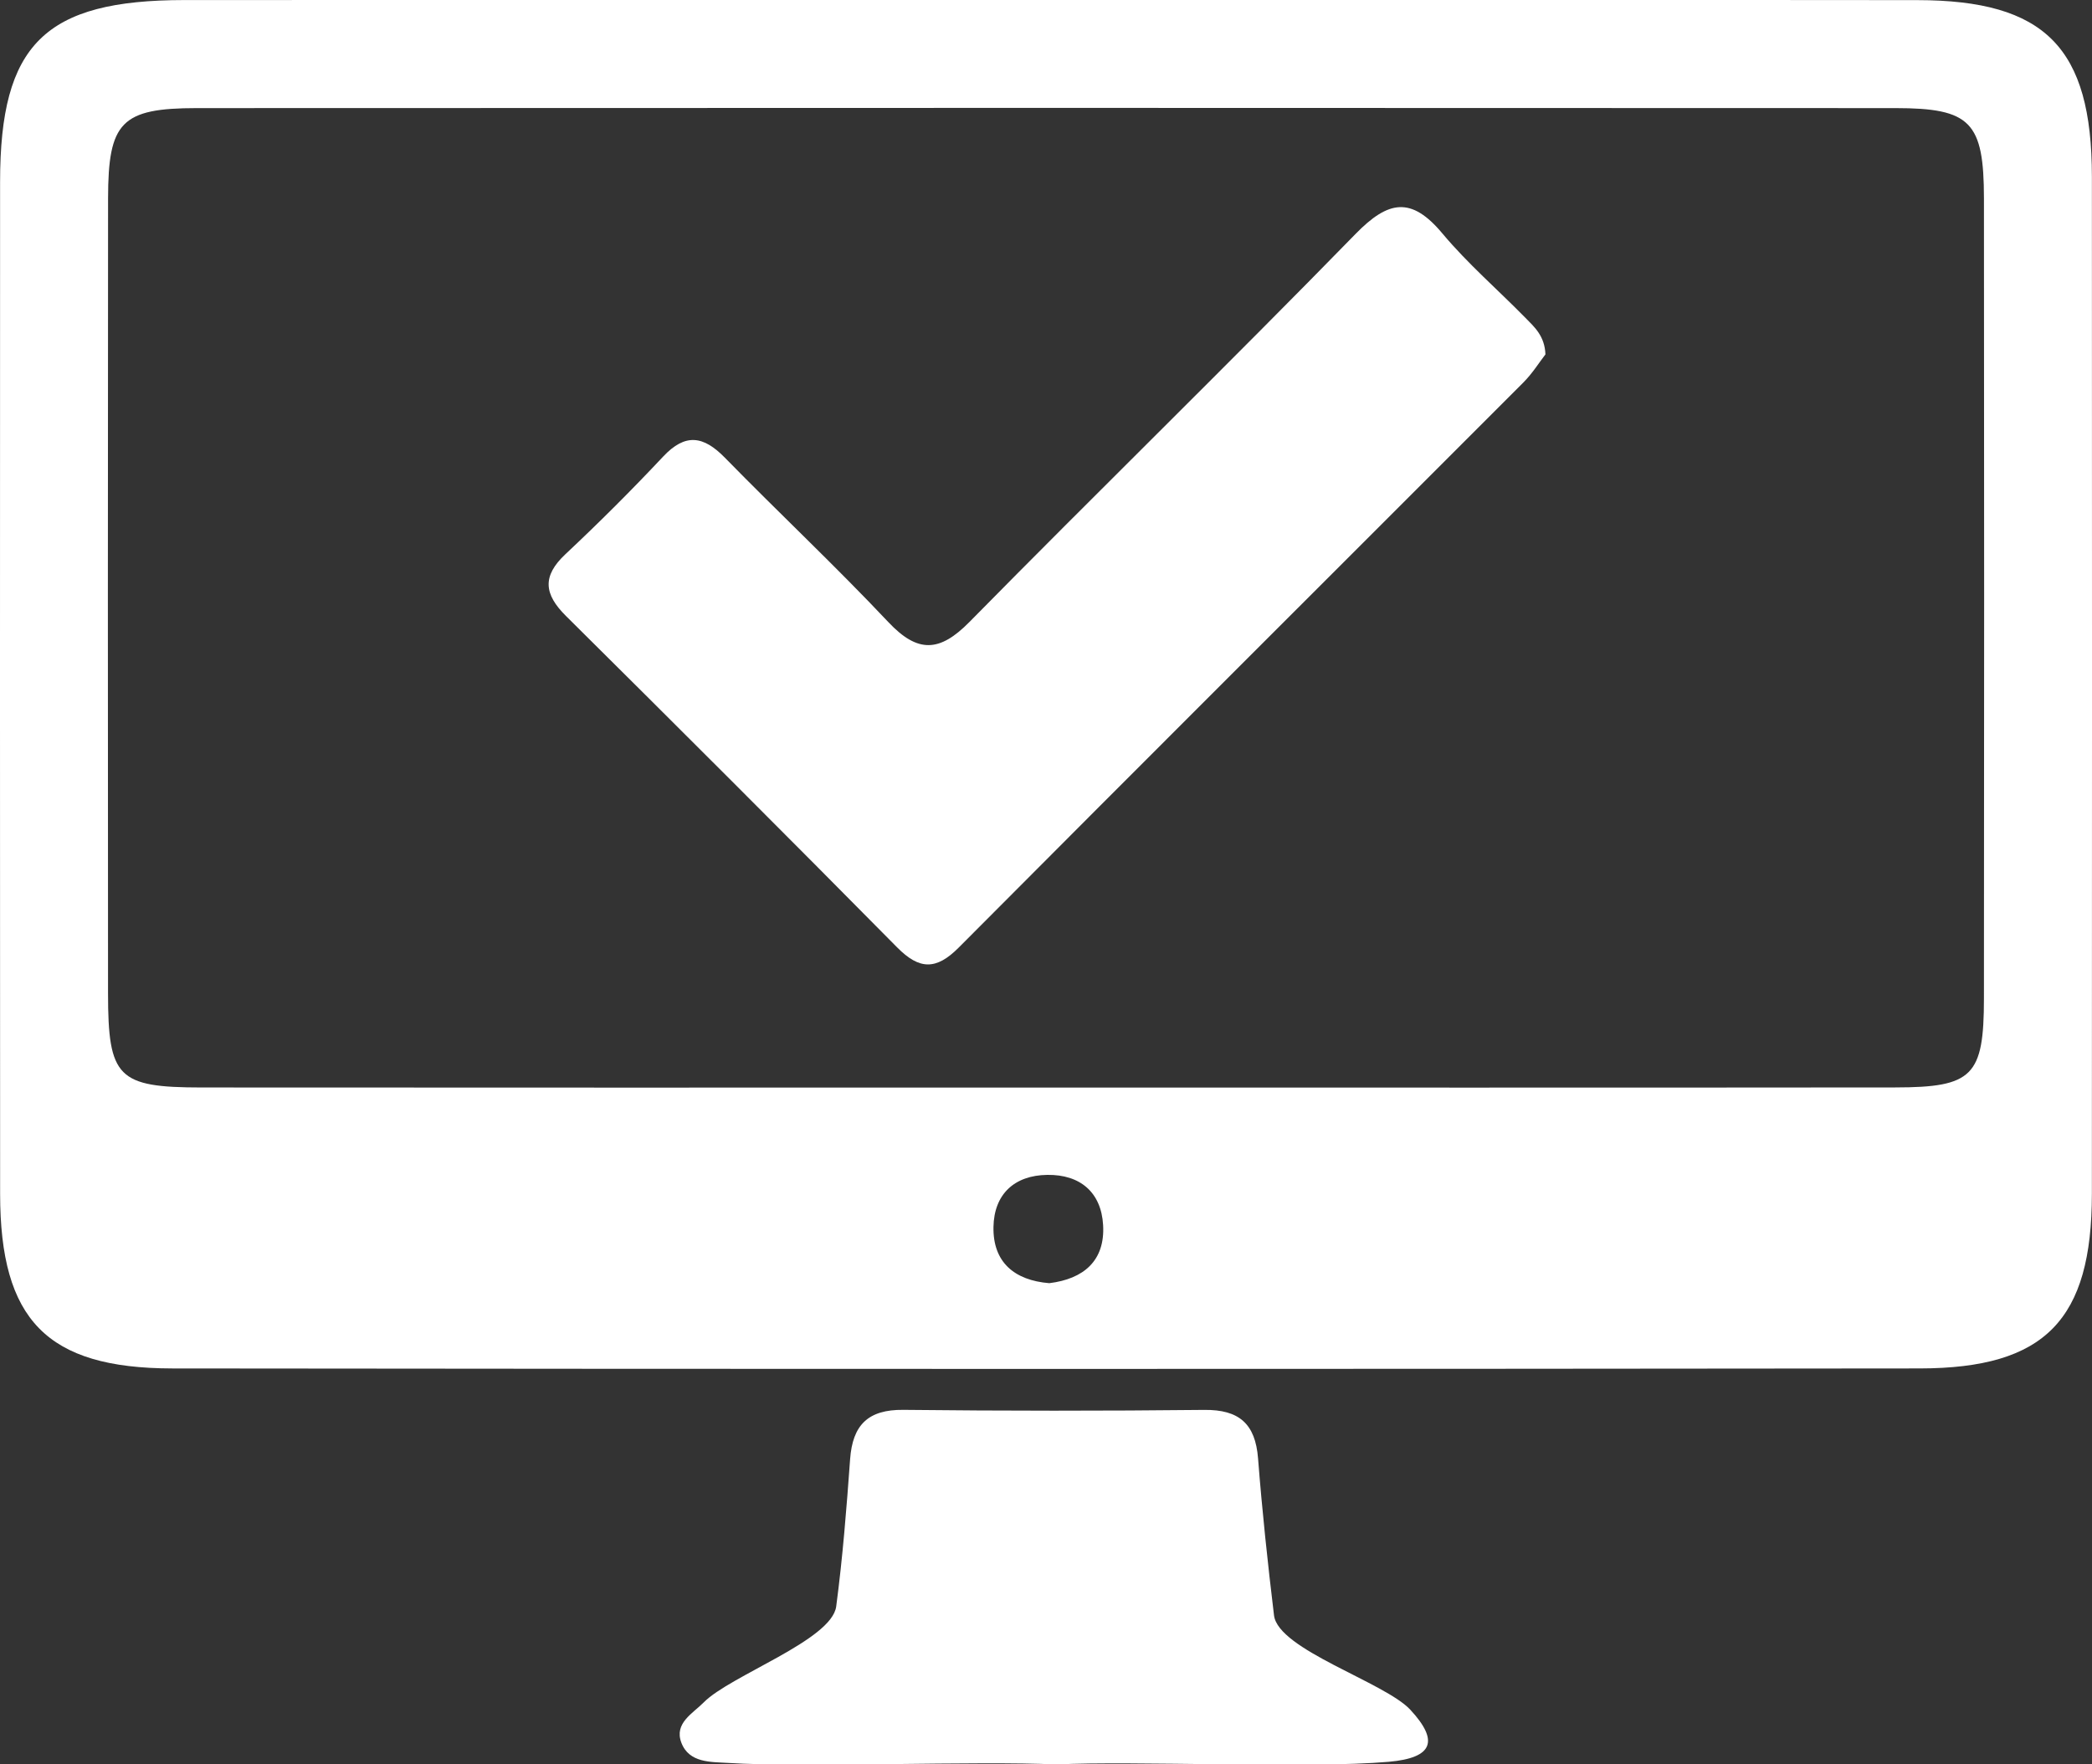
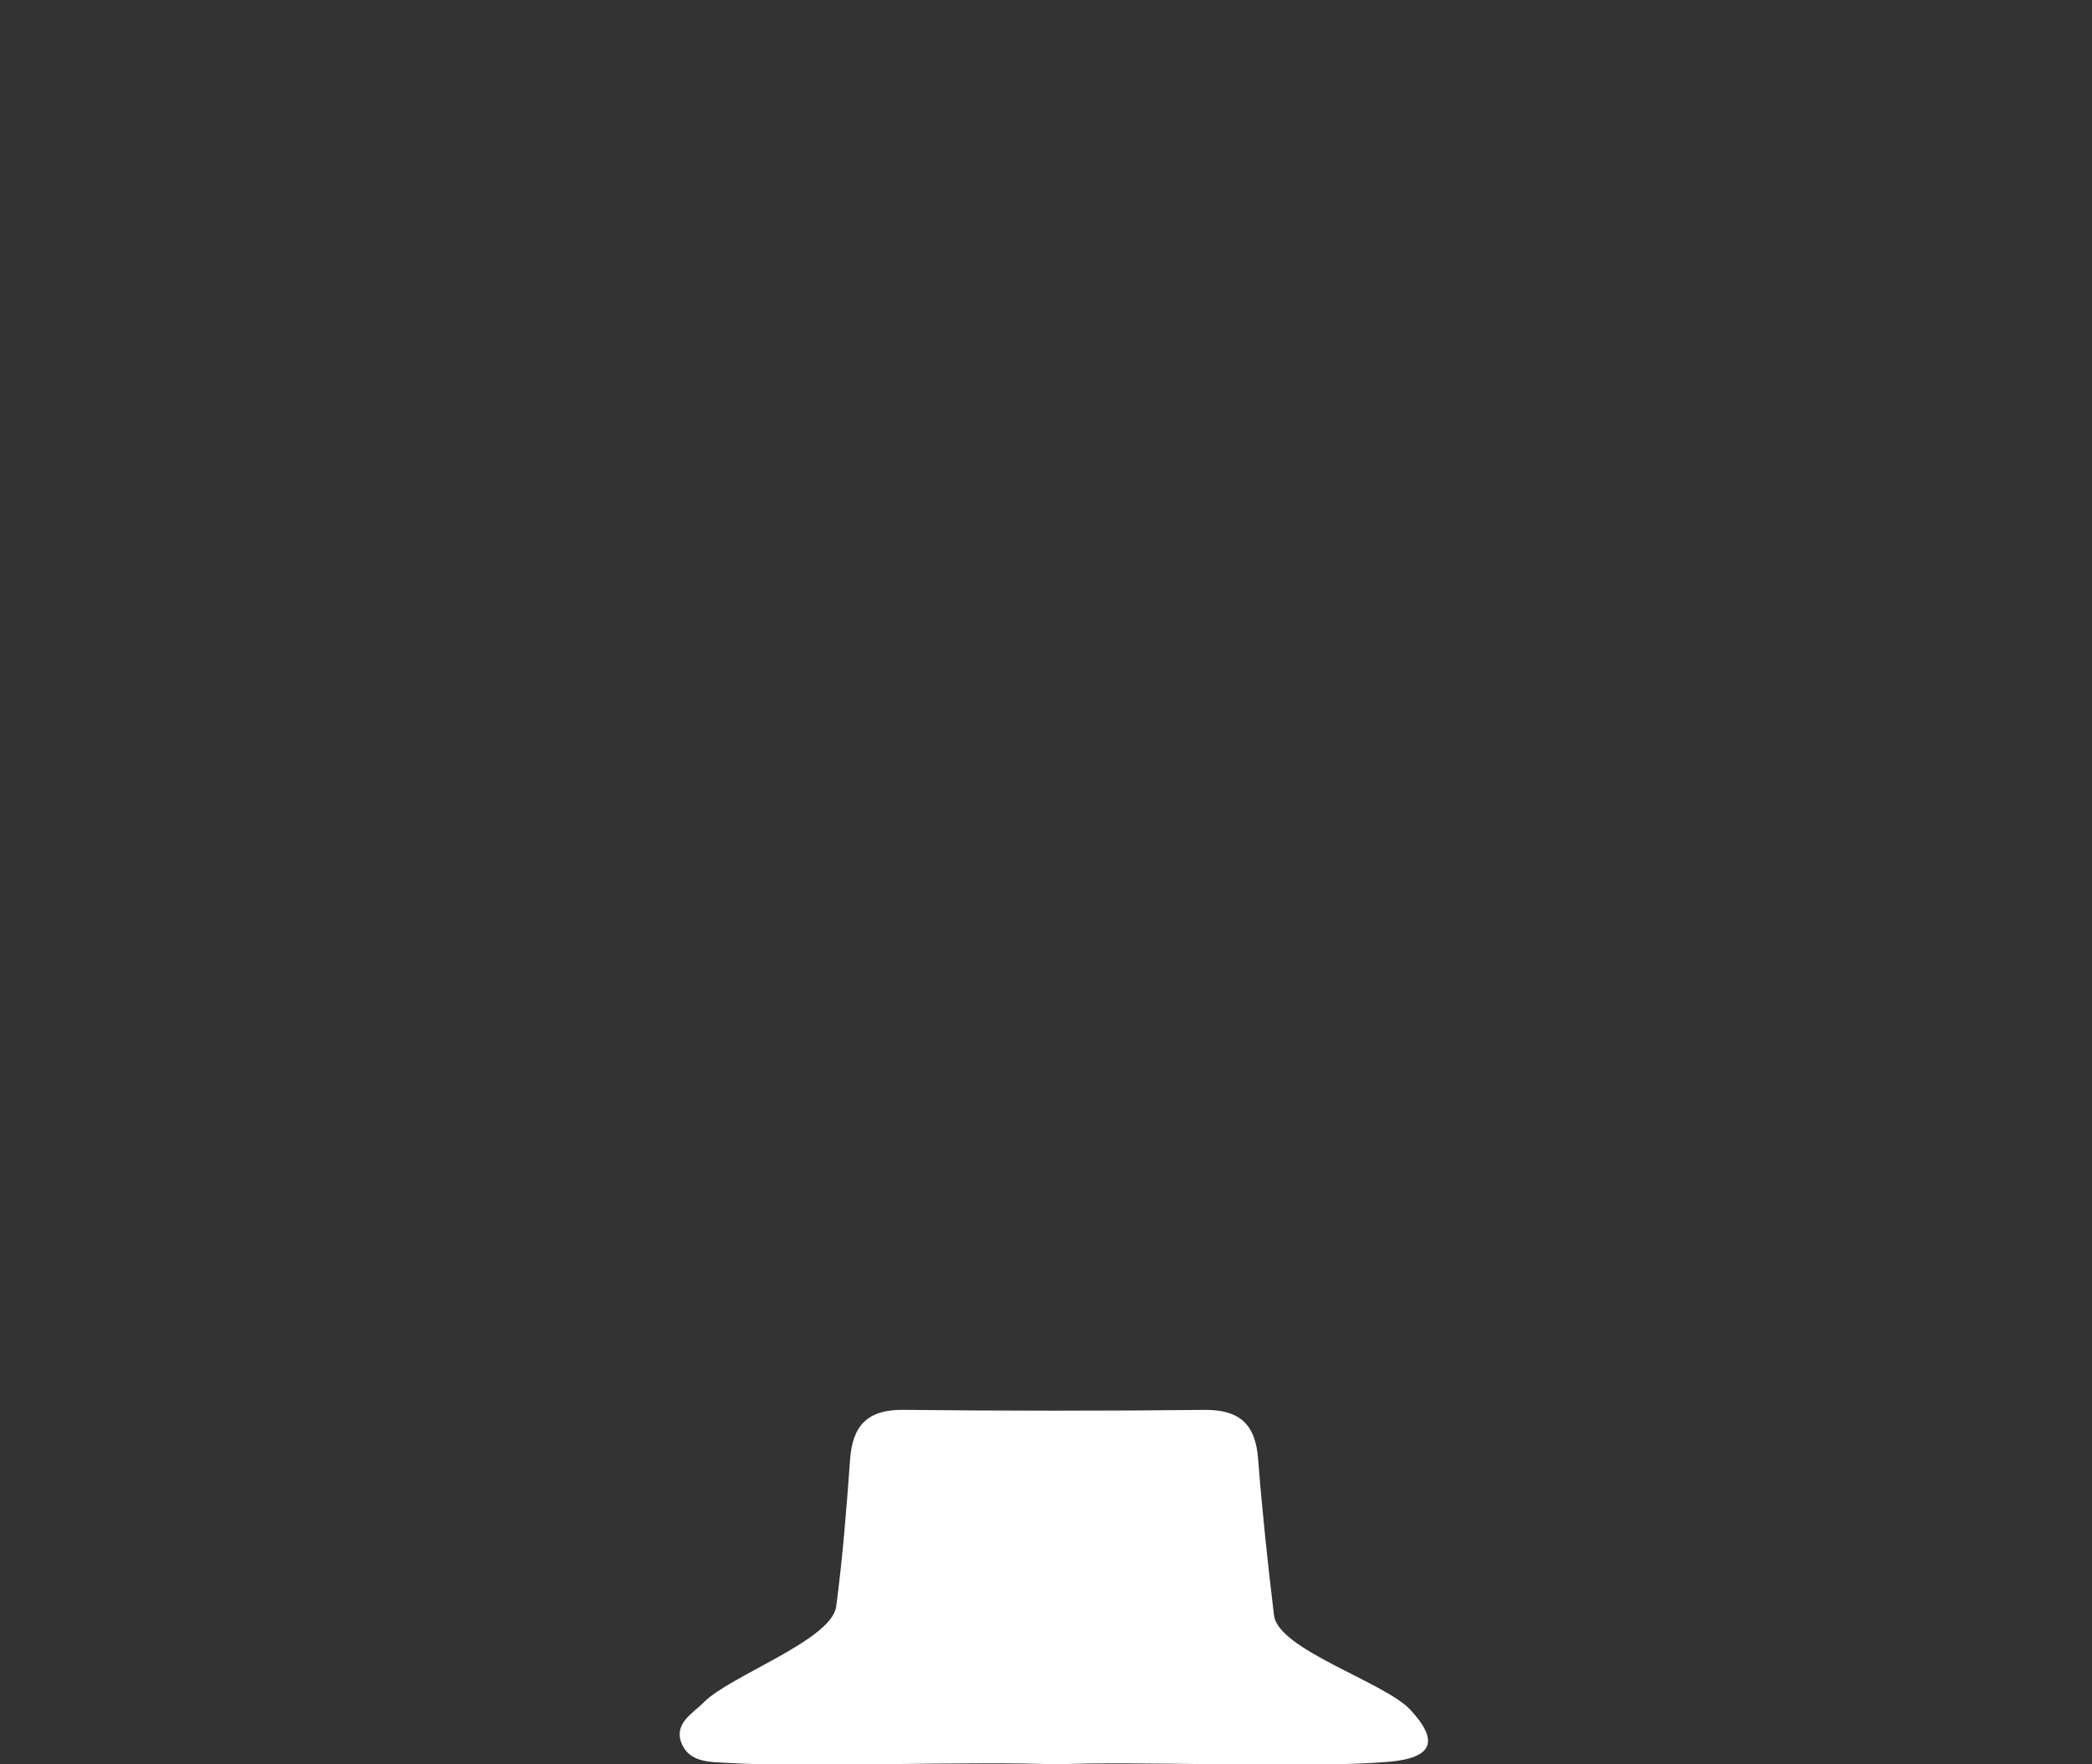
<svg xmlns="http://www.w3.org/2000/svg" version="1.1" id="Layer_1" x="0px" y="0px" width="211.753px" height="178.561px" viewBox="0 0 211.753 178.561" enable-background="new 0 0 211.753 178.561" xml:space="preserve">
  <rect x="0" y="0" width="211.753" height="178.561" fill="#333333" stroke="none" />
  <g>
-     <path fill-rule="evenodd" clip-rule="evenodd" fill="#FFFFFF" d="M106.121,0.001c29.314,0,58.629-0.021,87.944,0.011   c12.956,0.014,17.673,4.807,17.678,17.881c0.015,34.312,0.016,68.624-0.001,102.936c-0.006,12.746-4.706,17.668-17.414,17.682   c-58.963,0.066-117.926,0.066-176.89,0.001c-12.719-0.015-17.421-4.929-17.427-17.671c-0.017-34.145-0.013-68.29-0.003-102.436   C0.013,4.469,4.526,0.013,18.675,0.005C47.823-0.011,76.972,0,106.121,0.001z M105.864,110.081c28.657,0,57.315,0.019,85.973-0.012   c7.845-0.009,8.97-1.148,8.978-9c0.027-26.991,0.027-53.982,0.001-80.974c-0.007-7.749-1.339-9.149-8.953-9.153   c-57.315-0.028-114.63-0.027-171.945,0c-7.633,0.004-8.971,1.4-8.979,9.128c-0.027,26.825-0.023,53.65-0.004,80.474   c0.006,8.535,0.978,9.523,9.457,9.53C48.882,110.098,77.373,110.083,105.864,110.081z M106.209,129.882   c3.49-0.43,5.653-2.281,5.449-5.877c-0.188-3.305-2.306-5.127-5.644-5.085c-3.363,0.042-5.395,1.978-5.455,5.272   C100.494,127.761,102.681,129.596,106.209,129.882z" />
    <path fill-rule="evenodd" clip-rule="evenodd" fill="#FFFFFF" d="M106.932,178.597c-7.935-0.377-25.586,0.331-33.226-0.155   c-1.718-0.11-3.96,0.028-4.743-2.06c-0.739-1.97,1.166-2.949,2.271-4.07c2.684-2.726,12.953-6.289,13.407-9.71   c0.656-4.946,1.048-9.933,1.408-14.912c0.25-3.45,1.814-5.026,5.387-4.987c10.155,0.111,20.312,0.113,30.466,0.005   c3.52-0.037,5.164,1.404,5.438,4.905c0.414,5.309,0.977,10.607,1.616,15.893c0.422,3.48,11.22,6.771,13.794,9.549   c2.934,3.165,2.313,4.875-2.173,5.271C132.626,179.029,114.629,178.21,106.932,178.597z" />
-     <path fill-rule="evenodd" clip-rule="evenodd" fill="#FFFFFF" d="M156.43,35.871c-0.619,0.797-1.32,1.928-2.236,2.845   c-19.047,19.071-38.141,38.096-57.155,57.199c-2.283,2.294-3.98,2.254-6.231-0.023C79.697,84.65,68.514,73.48,57.29,62.351   c-2.227-2.208-2.434-4.027-0.054-6.259c3.396-3.185,6.699-6.48,9.885-9.875c2.259-2.407,4.089-2.101,6.257,0.116   c5.467,5.59,11.178,10.946,16.539,16.634c2.991,3.174,5.201,3.045,8.215-0.017c12.956-13.16,26.183-26.055,39.079-39.272   c3.313-3.395,5.639-3.816,8.787-0.05c2.552,3.052,5.602,5.684,8.398,8.534C155.314,33.098,156.356,33.999,156.43,35.871z" />
  </g>
</svg>